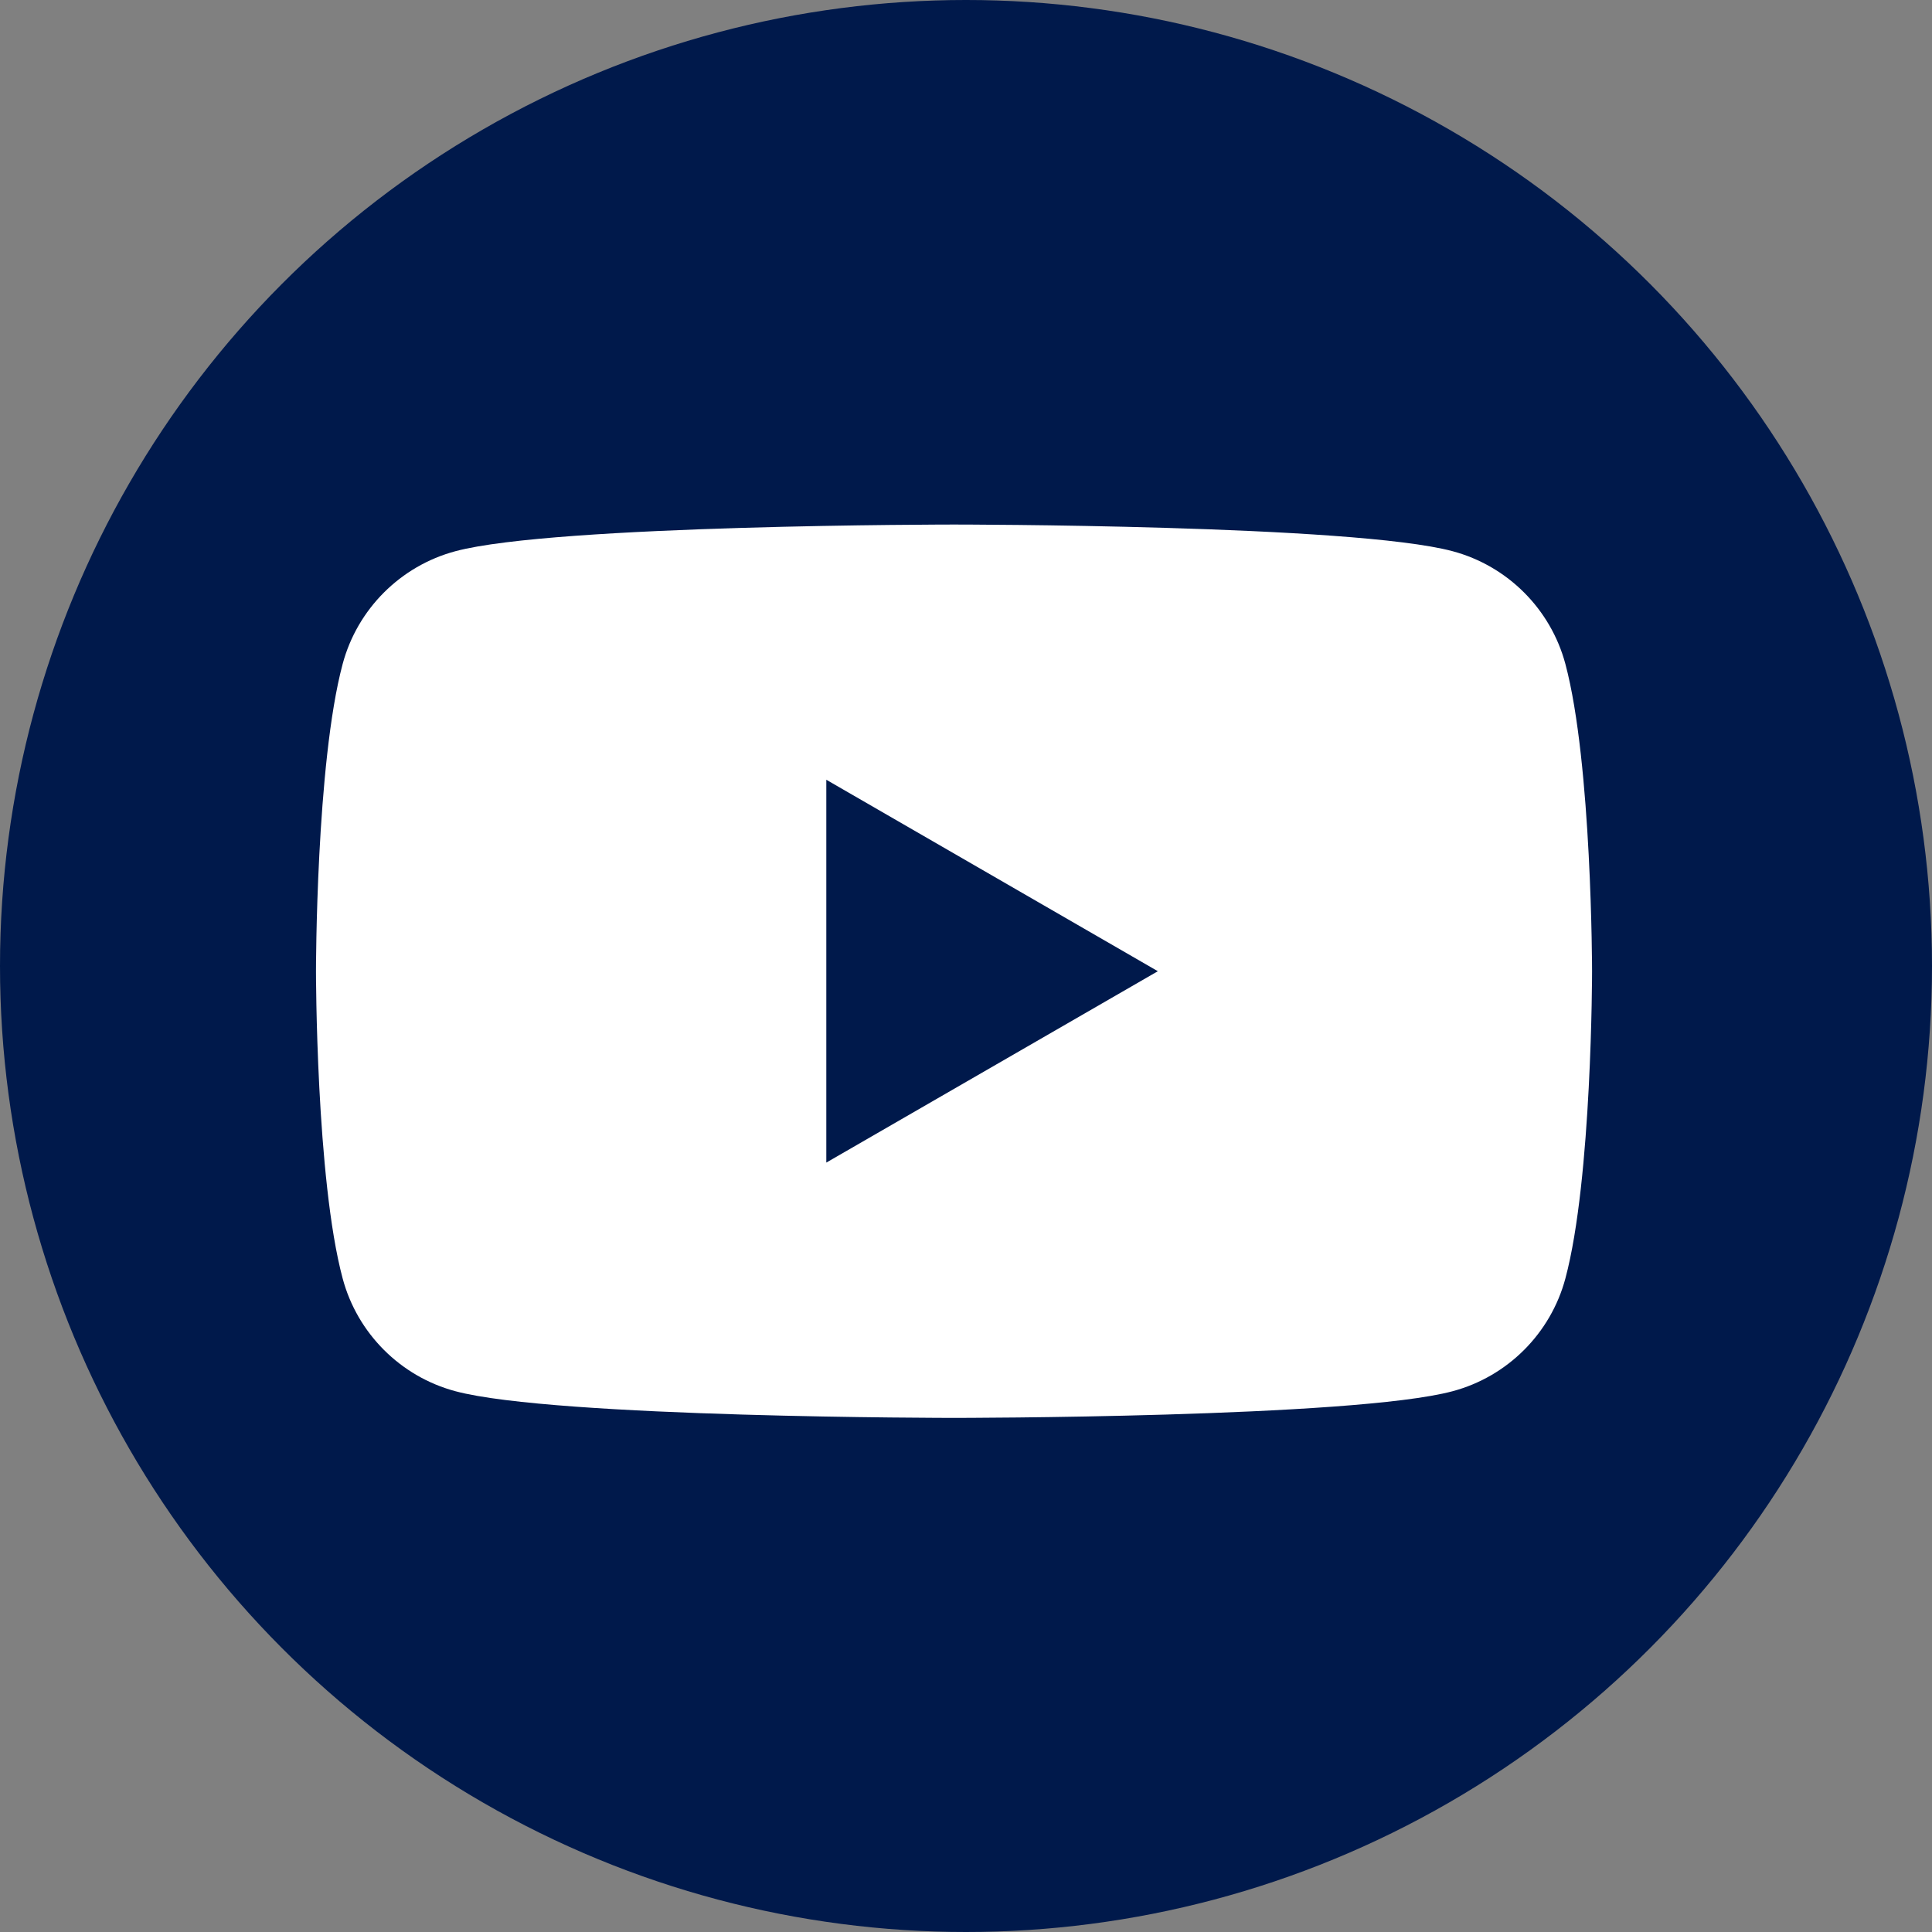
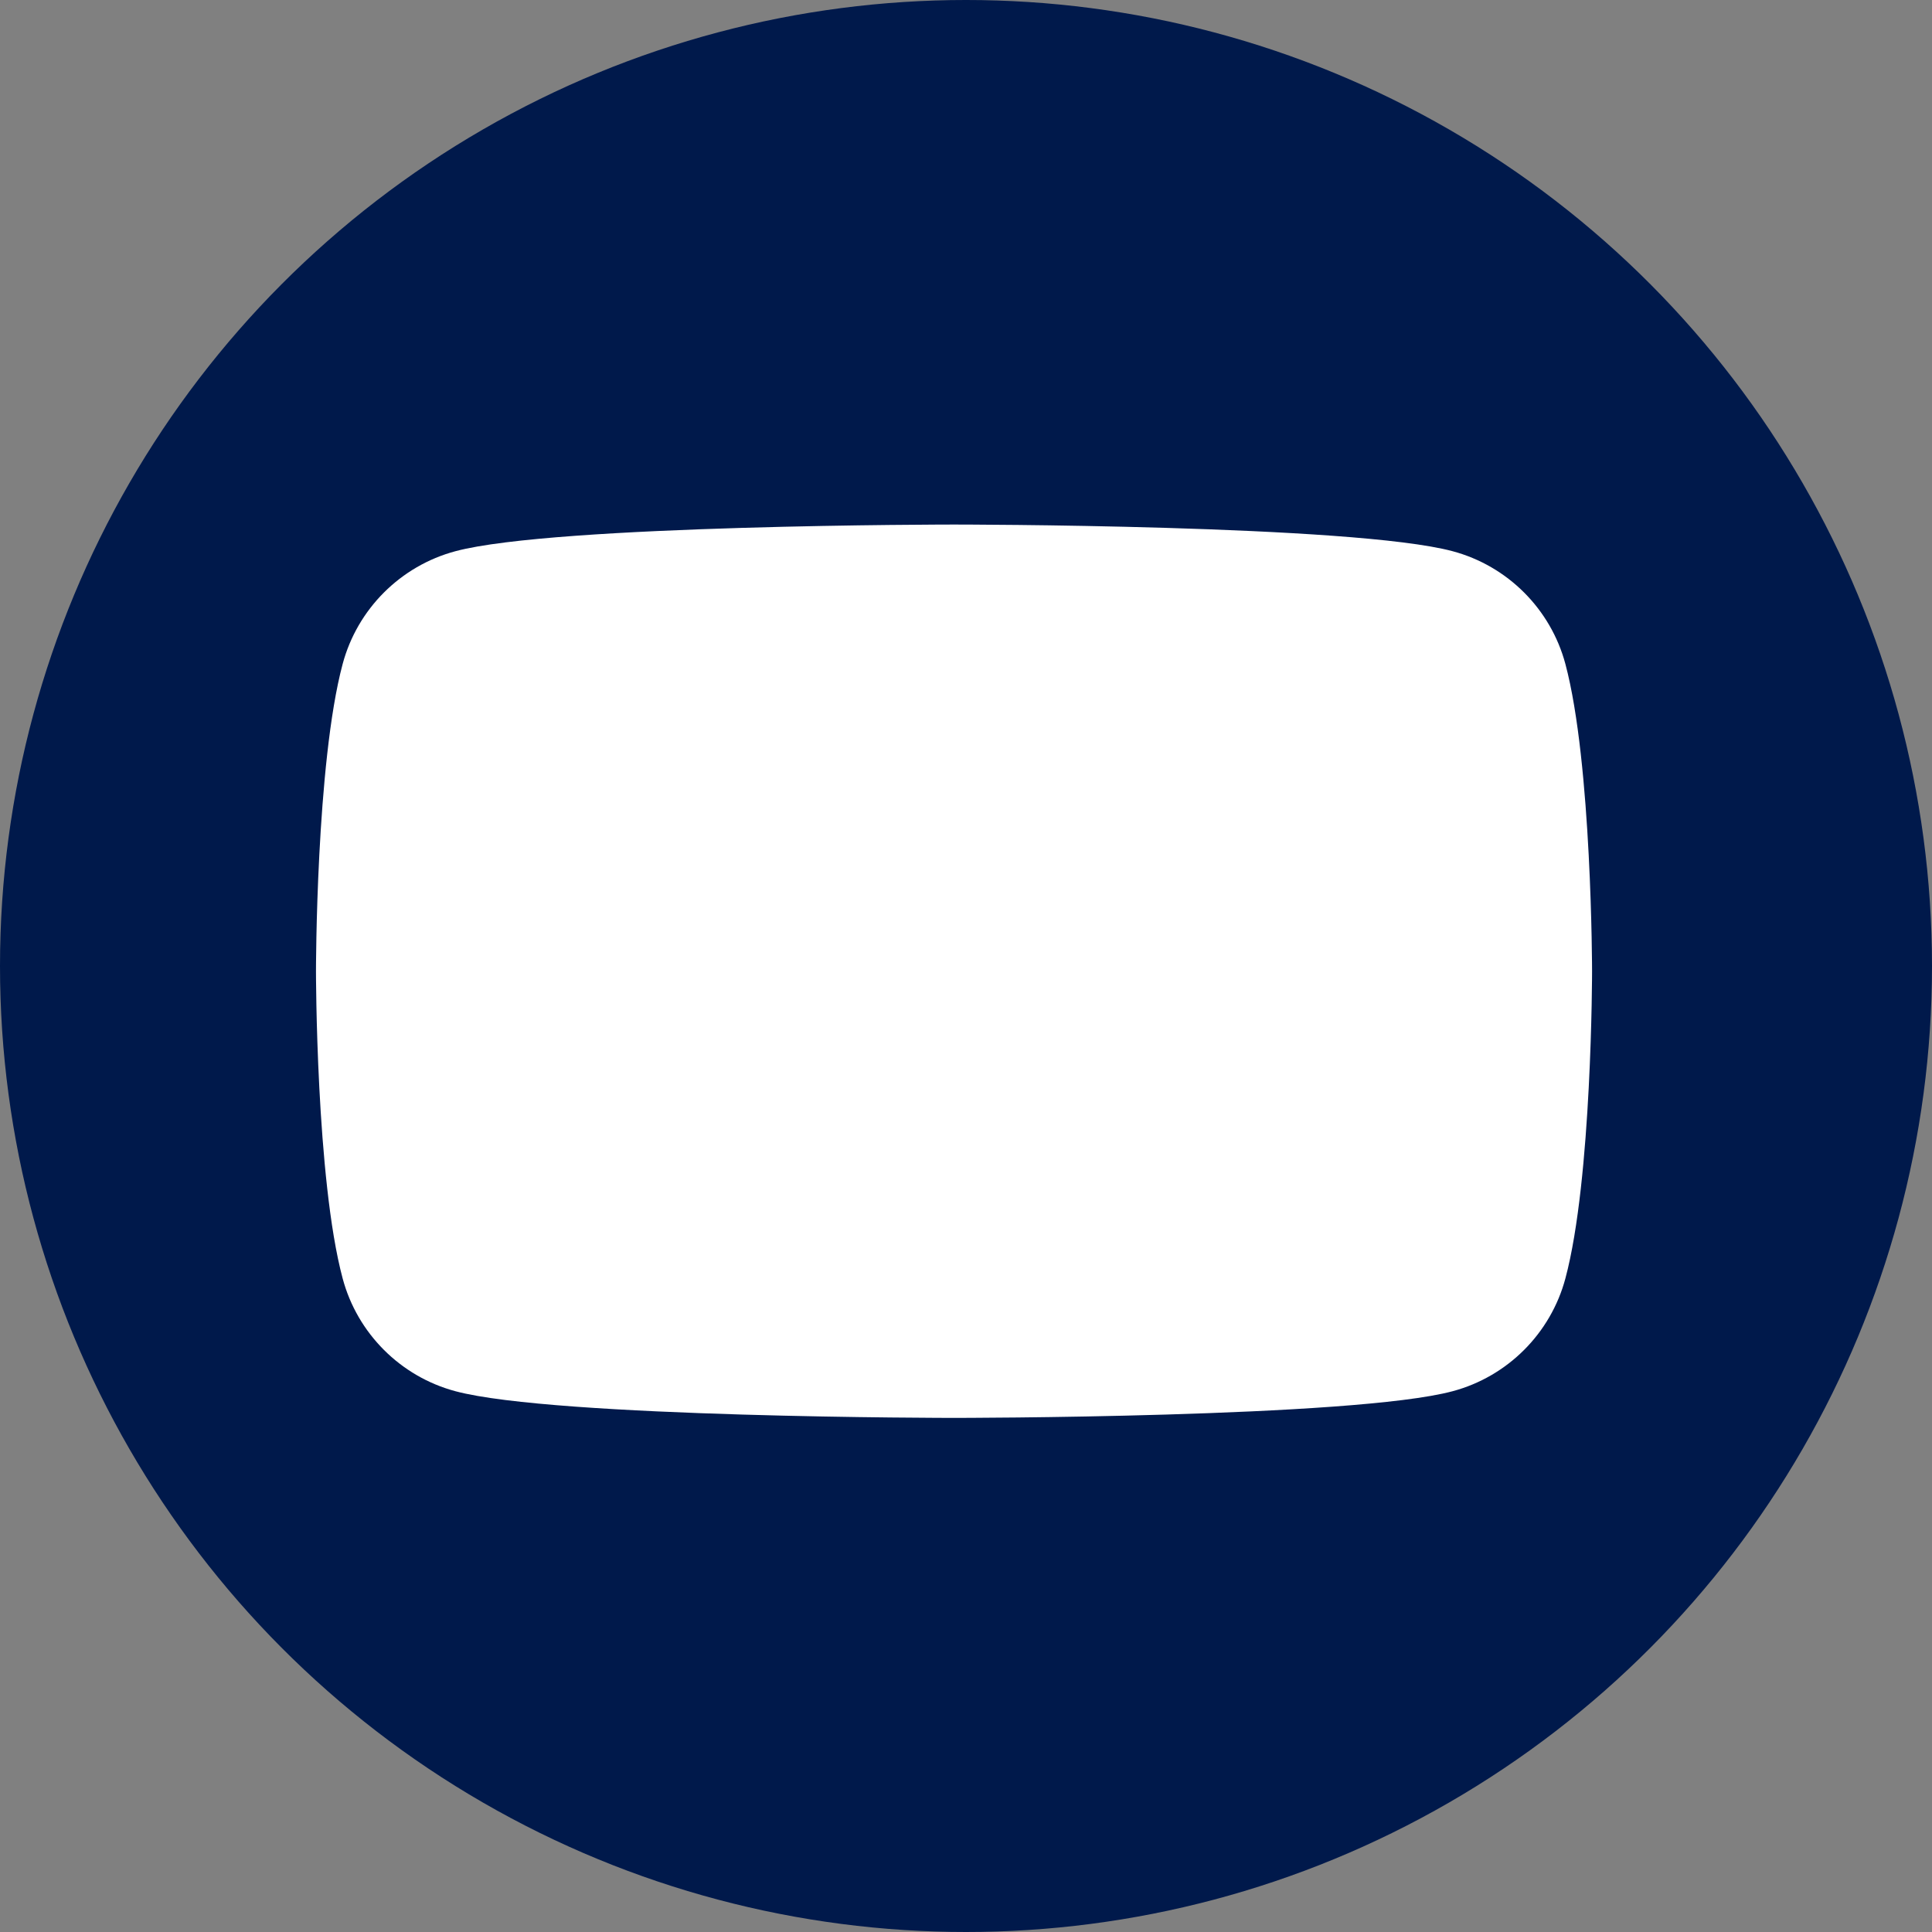
<svg xmlns="http://www.w3.org/2000/svg" id="b" data-name="レイヤー 2" viewBox="0 0 20 20">
  <rect x="0" y="0" width="20" height="20" fill="#808080" stroke="none" />
  <defs>
    <style>
      .d {
        fill: #fff;
      }

      .d, .e {
        stroke-width: 0px;
      }

      .e {
        fill: #00194b;
      }
    </style>
  </defs>
  <g id="c" data-name="layout">
    <g>
      <circle class="e" cx="10" cy="10" r="10" />
      <g>
        <path class="d" d="M16.205,6.874c-.152-.569-.599-1.016-1.168-1.168-1.03-.276-5.161-.276-5.161-.276,0,0-4.131,0-5.161.276-.569.152-1.016.599-1.168,1.168-.276,1.03-.276,3.18-.276,3.18,0,0,0,2.15.276,3.18.152.569.599,1.016,1.168,1.168,1.03.276,5.161.276,5.161.276,0,0,4.131,0,5.161-.276.569-.152,1.016-.599,1.168-1.168.276-1.03.276-3.18.276-3.18,0,0-.001-2.15-.276-3.18Z" />
-         <polygon class="e" points="8.554 12.035 11.986 10.054 8.554 8.072 8.554 12.035" />
      </g>
    </g>
  </g>
</svg>